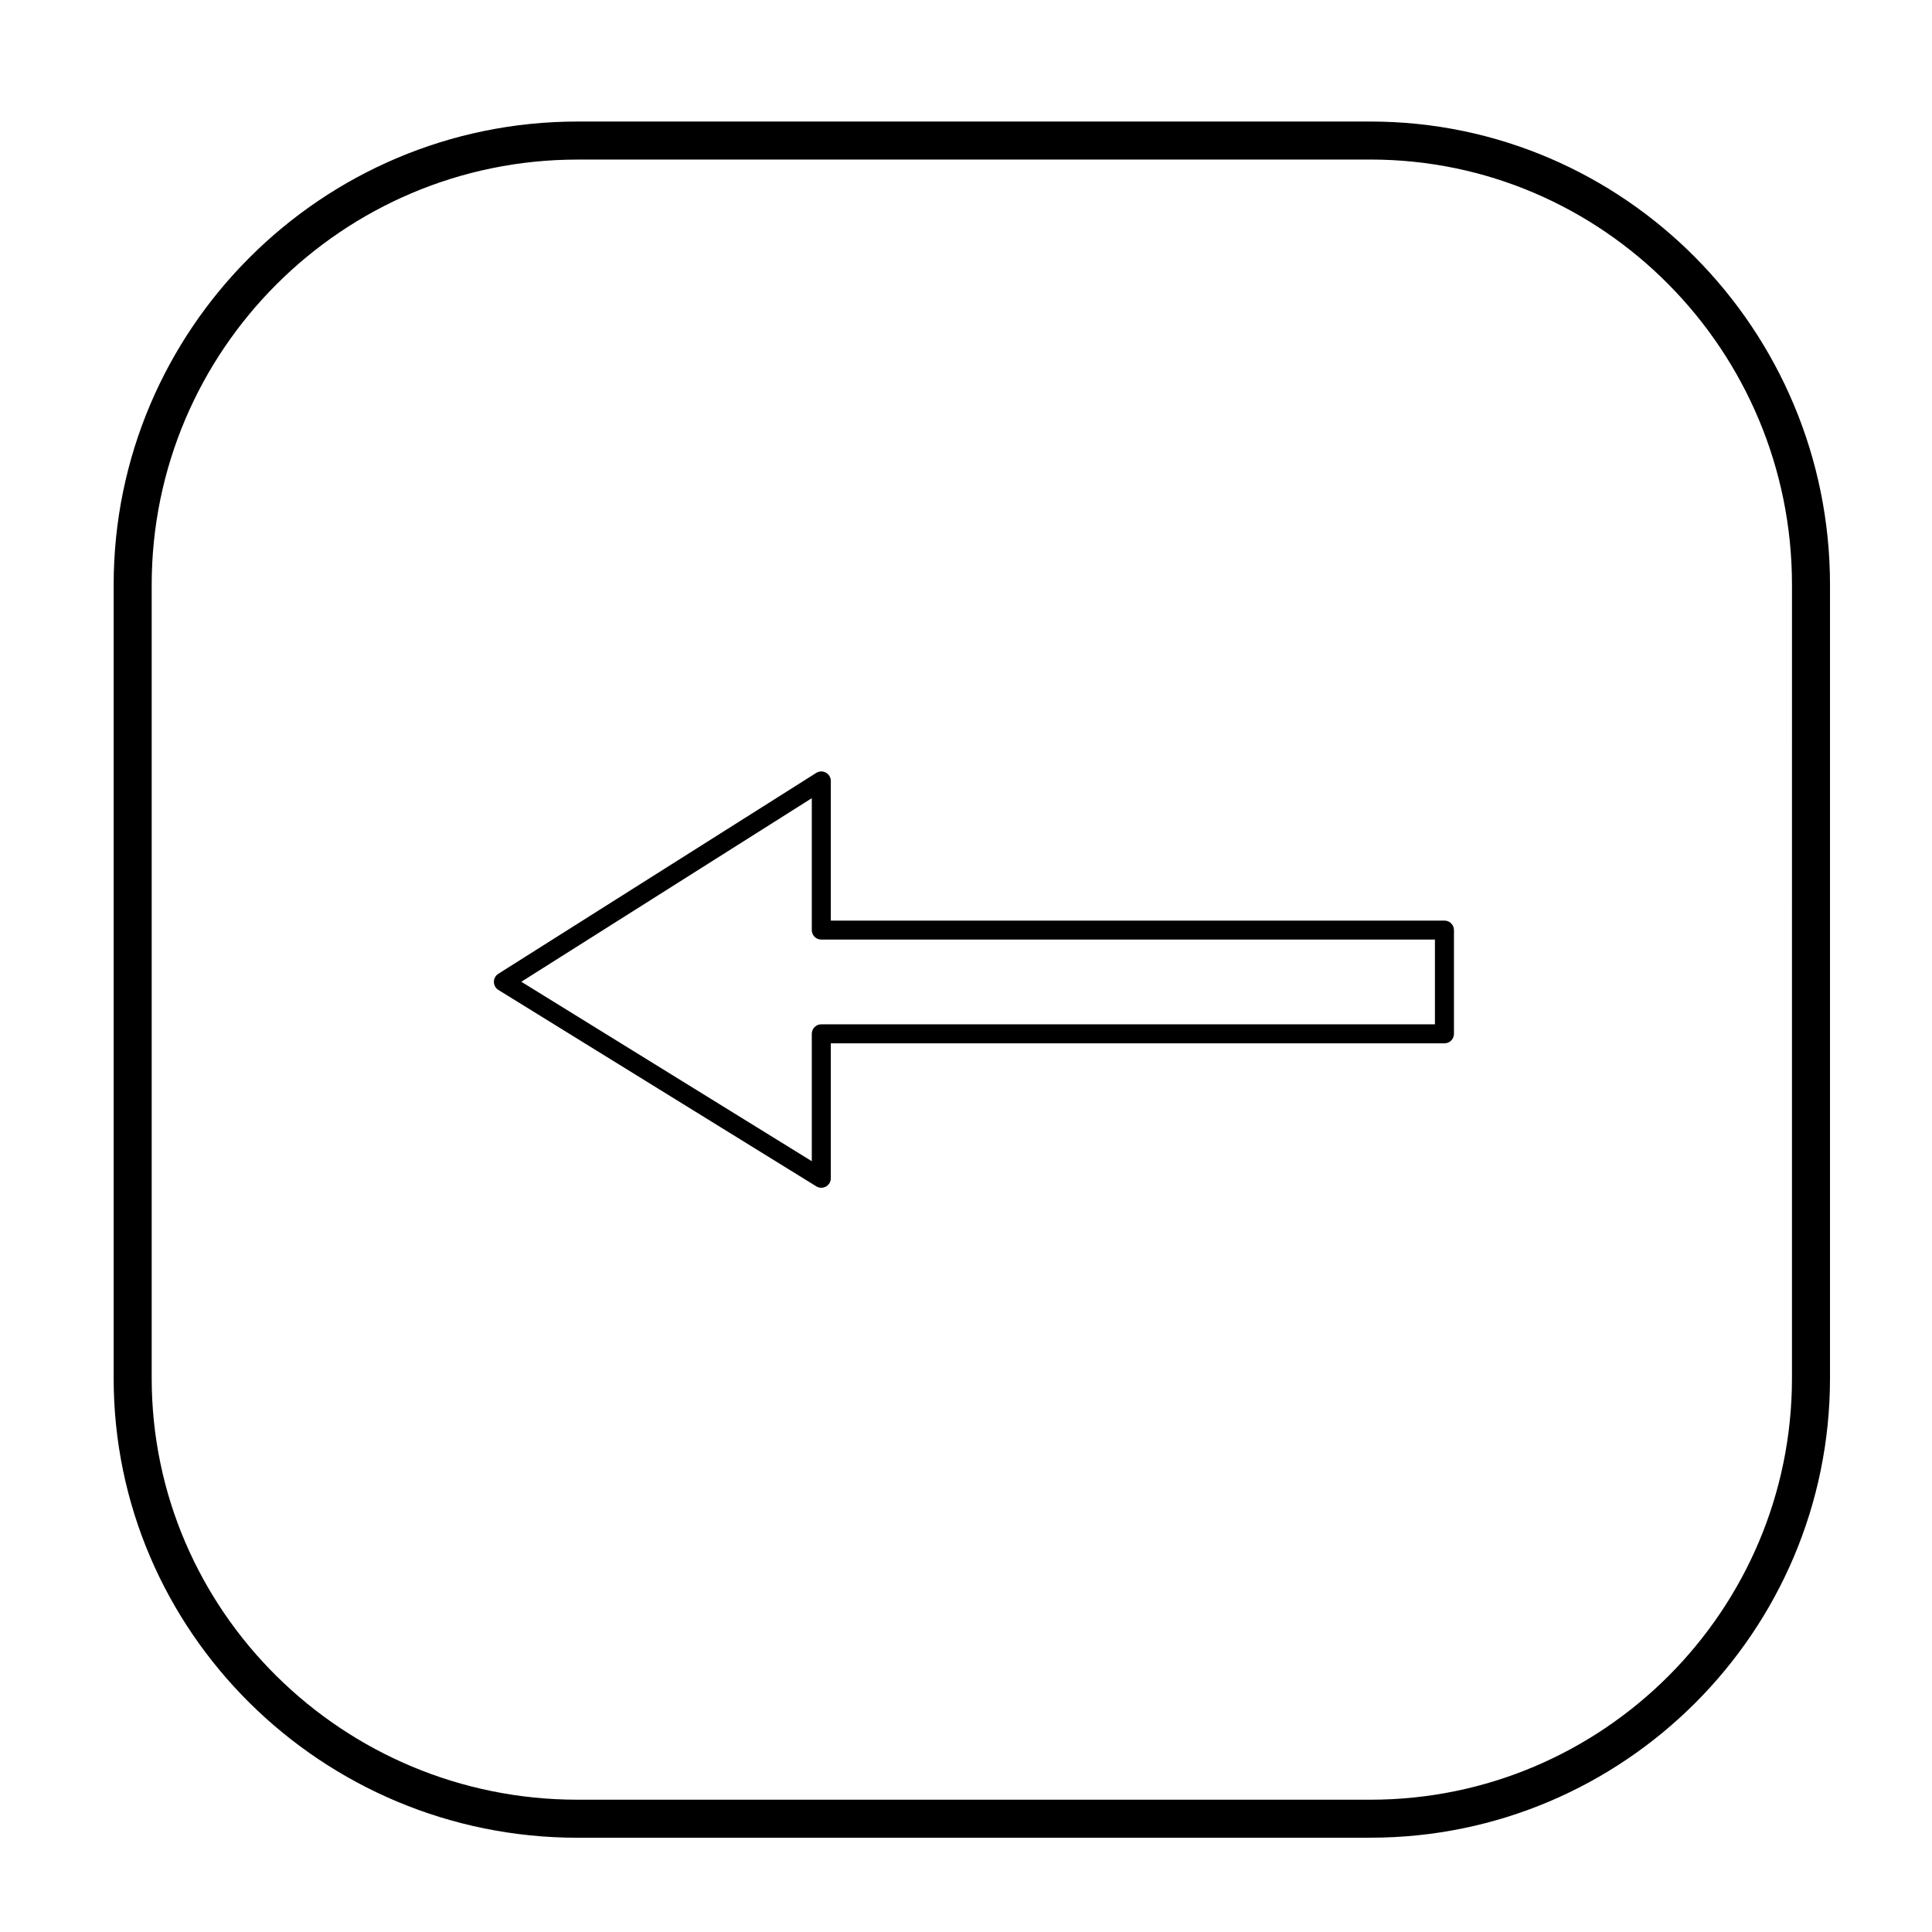
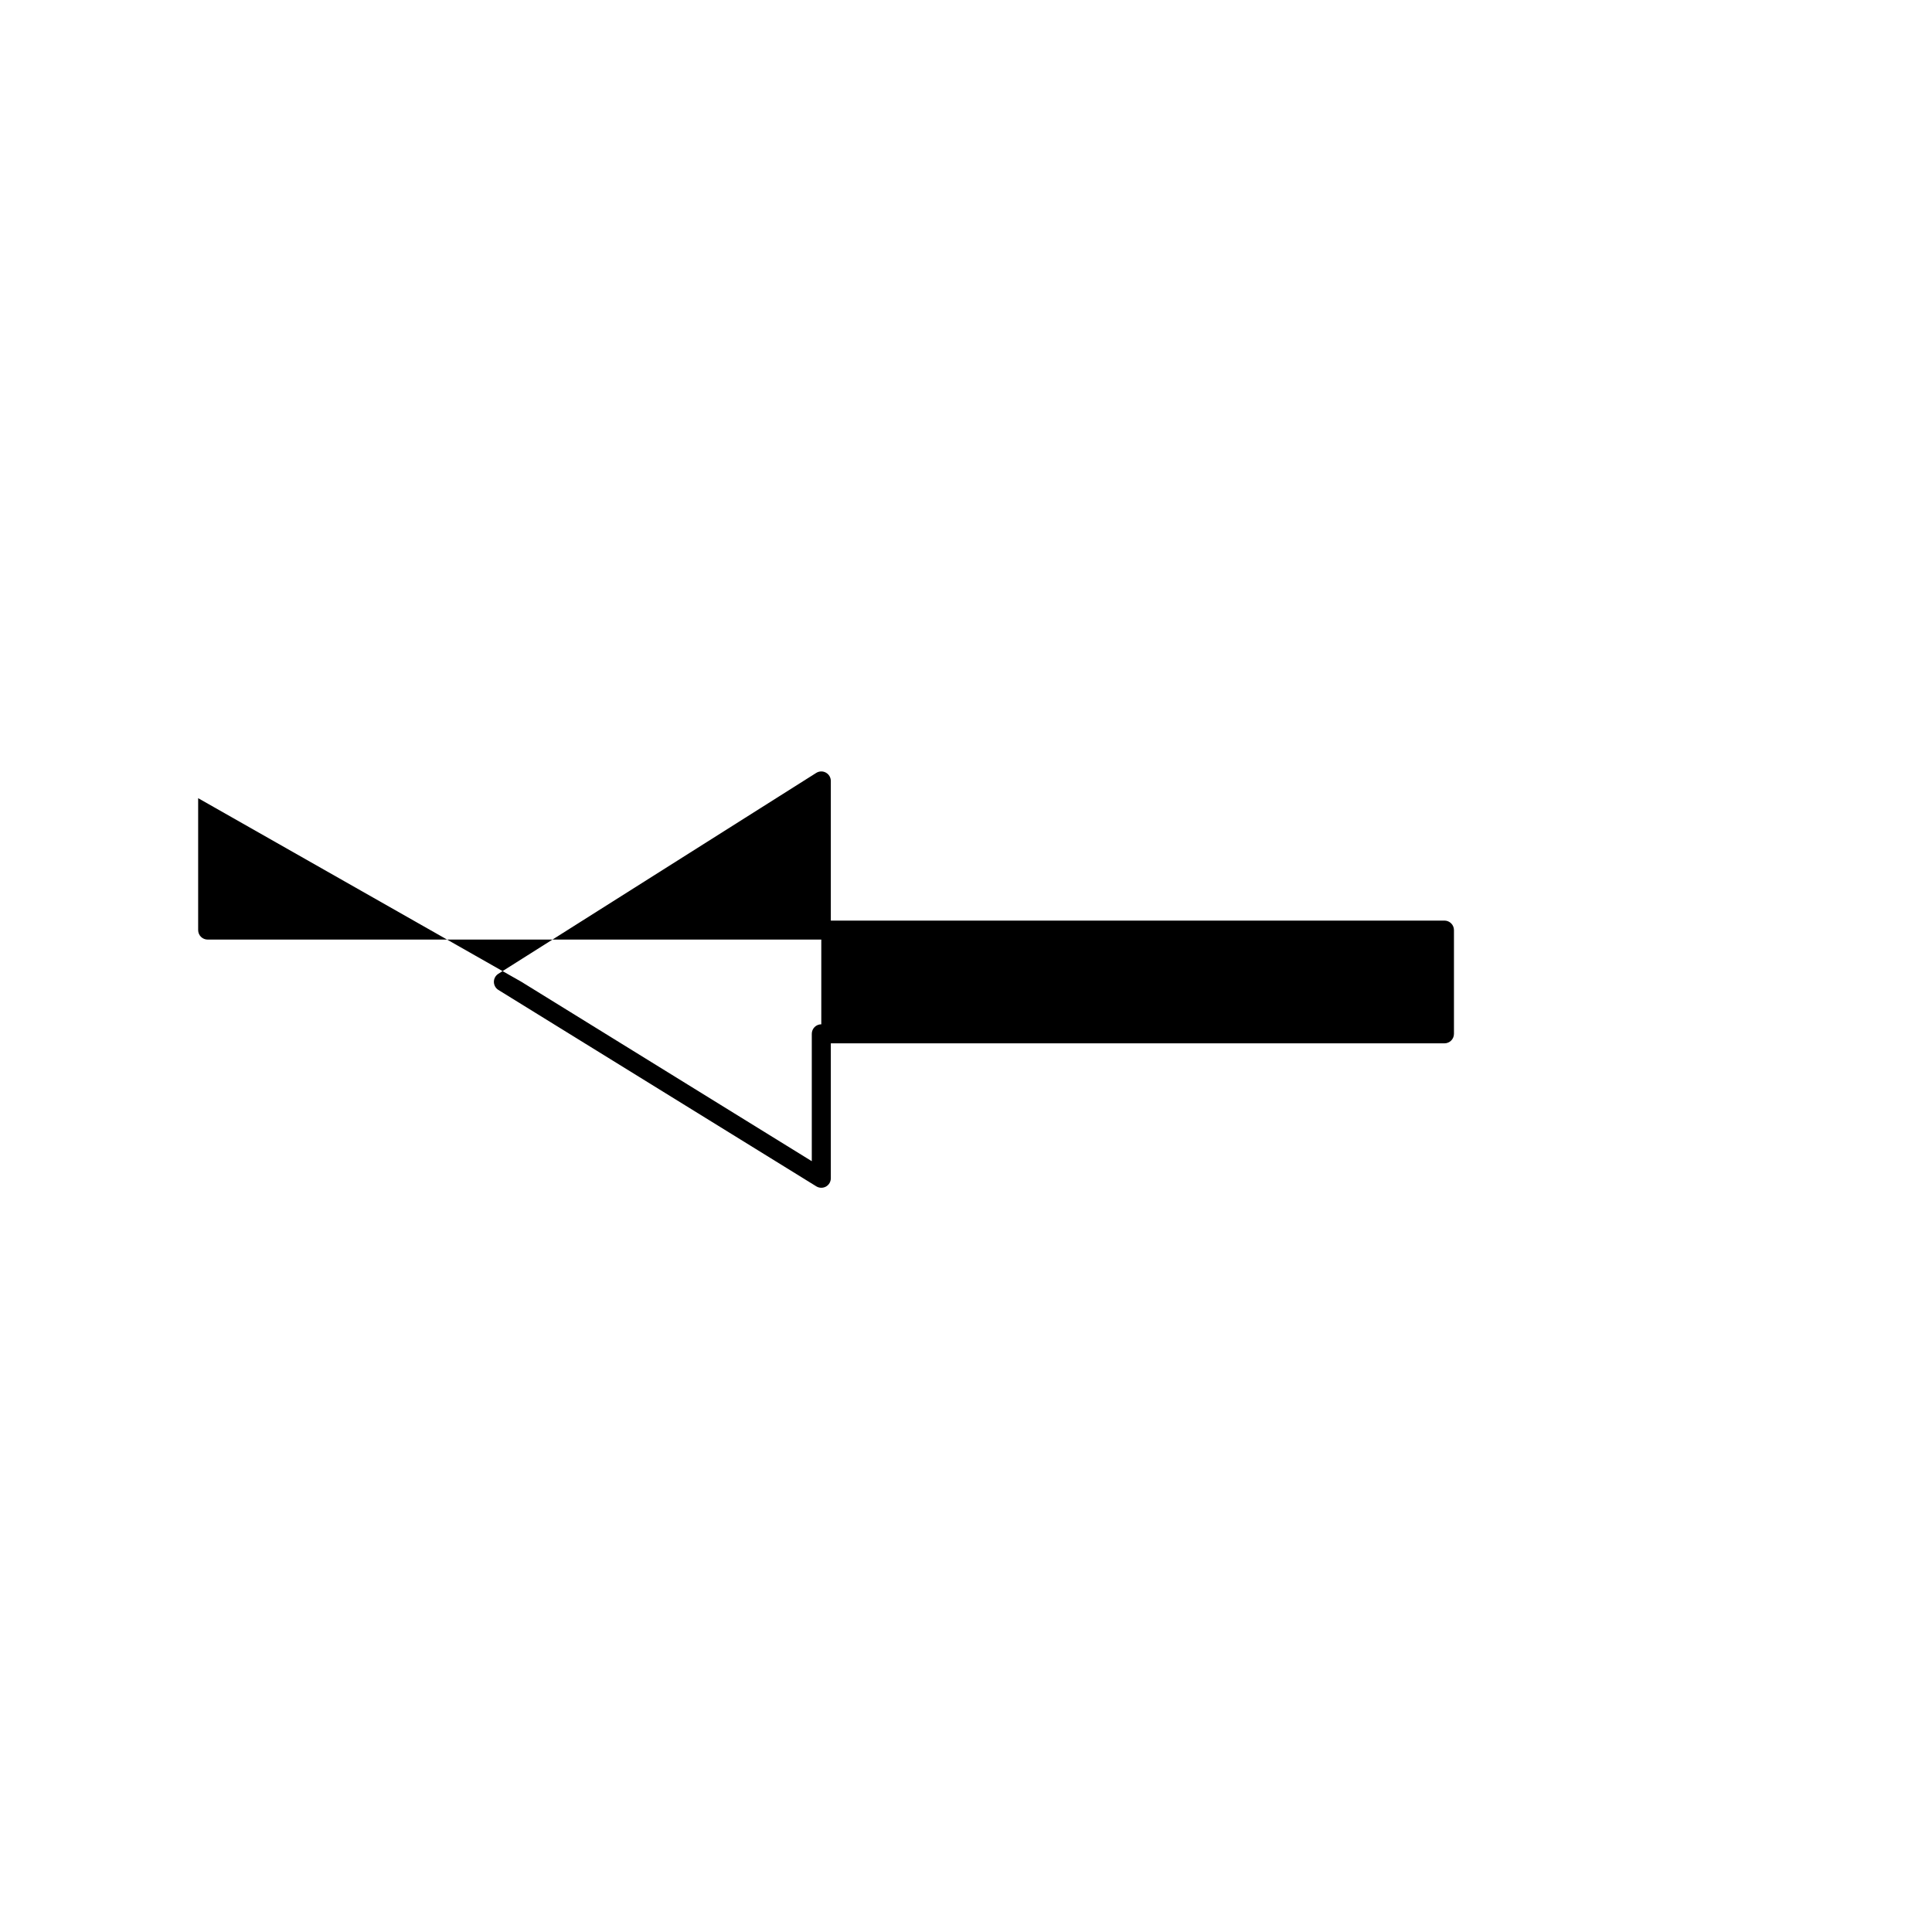
<svg xmlns="http://www.w3.org/2000/svg" fill="#000000" width="800px" height="800px" version="1.1" viewBox="144 144 512 512">
  <g>
-     <path d="m361.66 458.77c-0.457 0-0.922-0.125-1.324-0.371l-84.254-52.051c-0.734-0.457-1.188-1.266-1.195-2.133-0.004-0.871 0.438-1.676 1.168-2.144l84.254-53.242c0.781-0.492 1.762-0.523 2.562-0.074 0.805 0.441 1.305 1.285 1.305 2.207v37.004h162.62c1.391 0 2.519 1.129 2.519 2.519v27.492c0 1.391-1.129 2.519-2.519 2.519l-162.62-0.004v35.762c0 0.918-0.492 1.758-1.293 2.203-0.379 0.203-0.801 0.312-1.223 0.312zm-79.504-54.594 76.977 47.555v-33.762c0-1.391 1.129-2.519 2.519-2.519h162.62v-22.453h-162.62c-1.391 0-2.519-1.129-2.519-2.519v-34.953z" />
-     <path d="m507.19 631.02h-210.15c-67.777 0-122.92-54.633-122.92-121.79v-210.23c0-67.707 55.141-122.79 122.92-122.79h210.15c67.148 0 121.78 55.086 121.78 122.79v210.22c0 67.156-54.633 121.79-121.78 121.79zm-210.15-444.73c-62.227 0-112.84 50.562-112.84 112.72v210.22c0 61.602 50.621 111.71 112.84 111.71h210.15c61.598 0 111.7-50.109 111.7-111.71l0.004-210.23c0-62.156-50.109-112.72-111.7-112.72z" />
+     <path d="m361.66 458.77c-0.457 0-0.922-0.125-1.324-0.371l-84.254-52.051c-0.734-0.457-1.188-1.266-1.195-2.133-0.004-0.871 0.438-1.676 1.168-2.144l84.254-53.242c0.781-0.492 1.762-0.523 2.562-0.074 0.805 0.441 1.305 1.285 1.305 2.207v37.004h162.62c1.391 0 2.519 1.129 2.519 2.519v27.492c0 1.391-1.129 2.519-2.519 2.519l-162.62-0.004v35.762c0 0.918-0.492 1.758-1.293 2.203-0.379 0.203-0.801 0.312-1.223 0.312zm-79.504-54.594 76.977 47.555v-33.762c0-1.391 1.129-2.519 2.519-2.519v-22.453h-162.62c-1.391 0-2.519-1.129-2.519-2.519v-34.953z" />
  </g>
</svg>